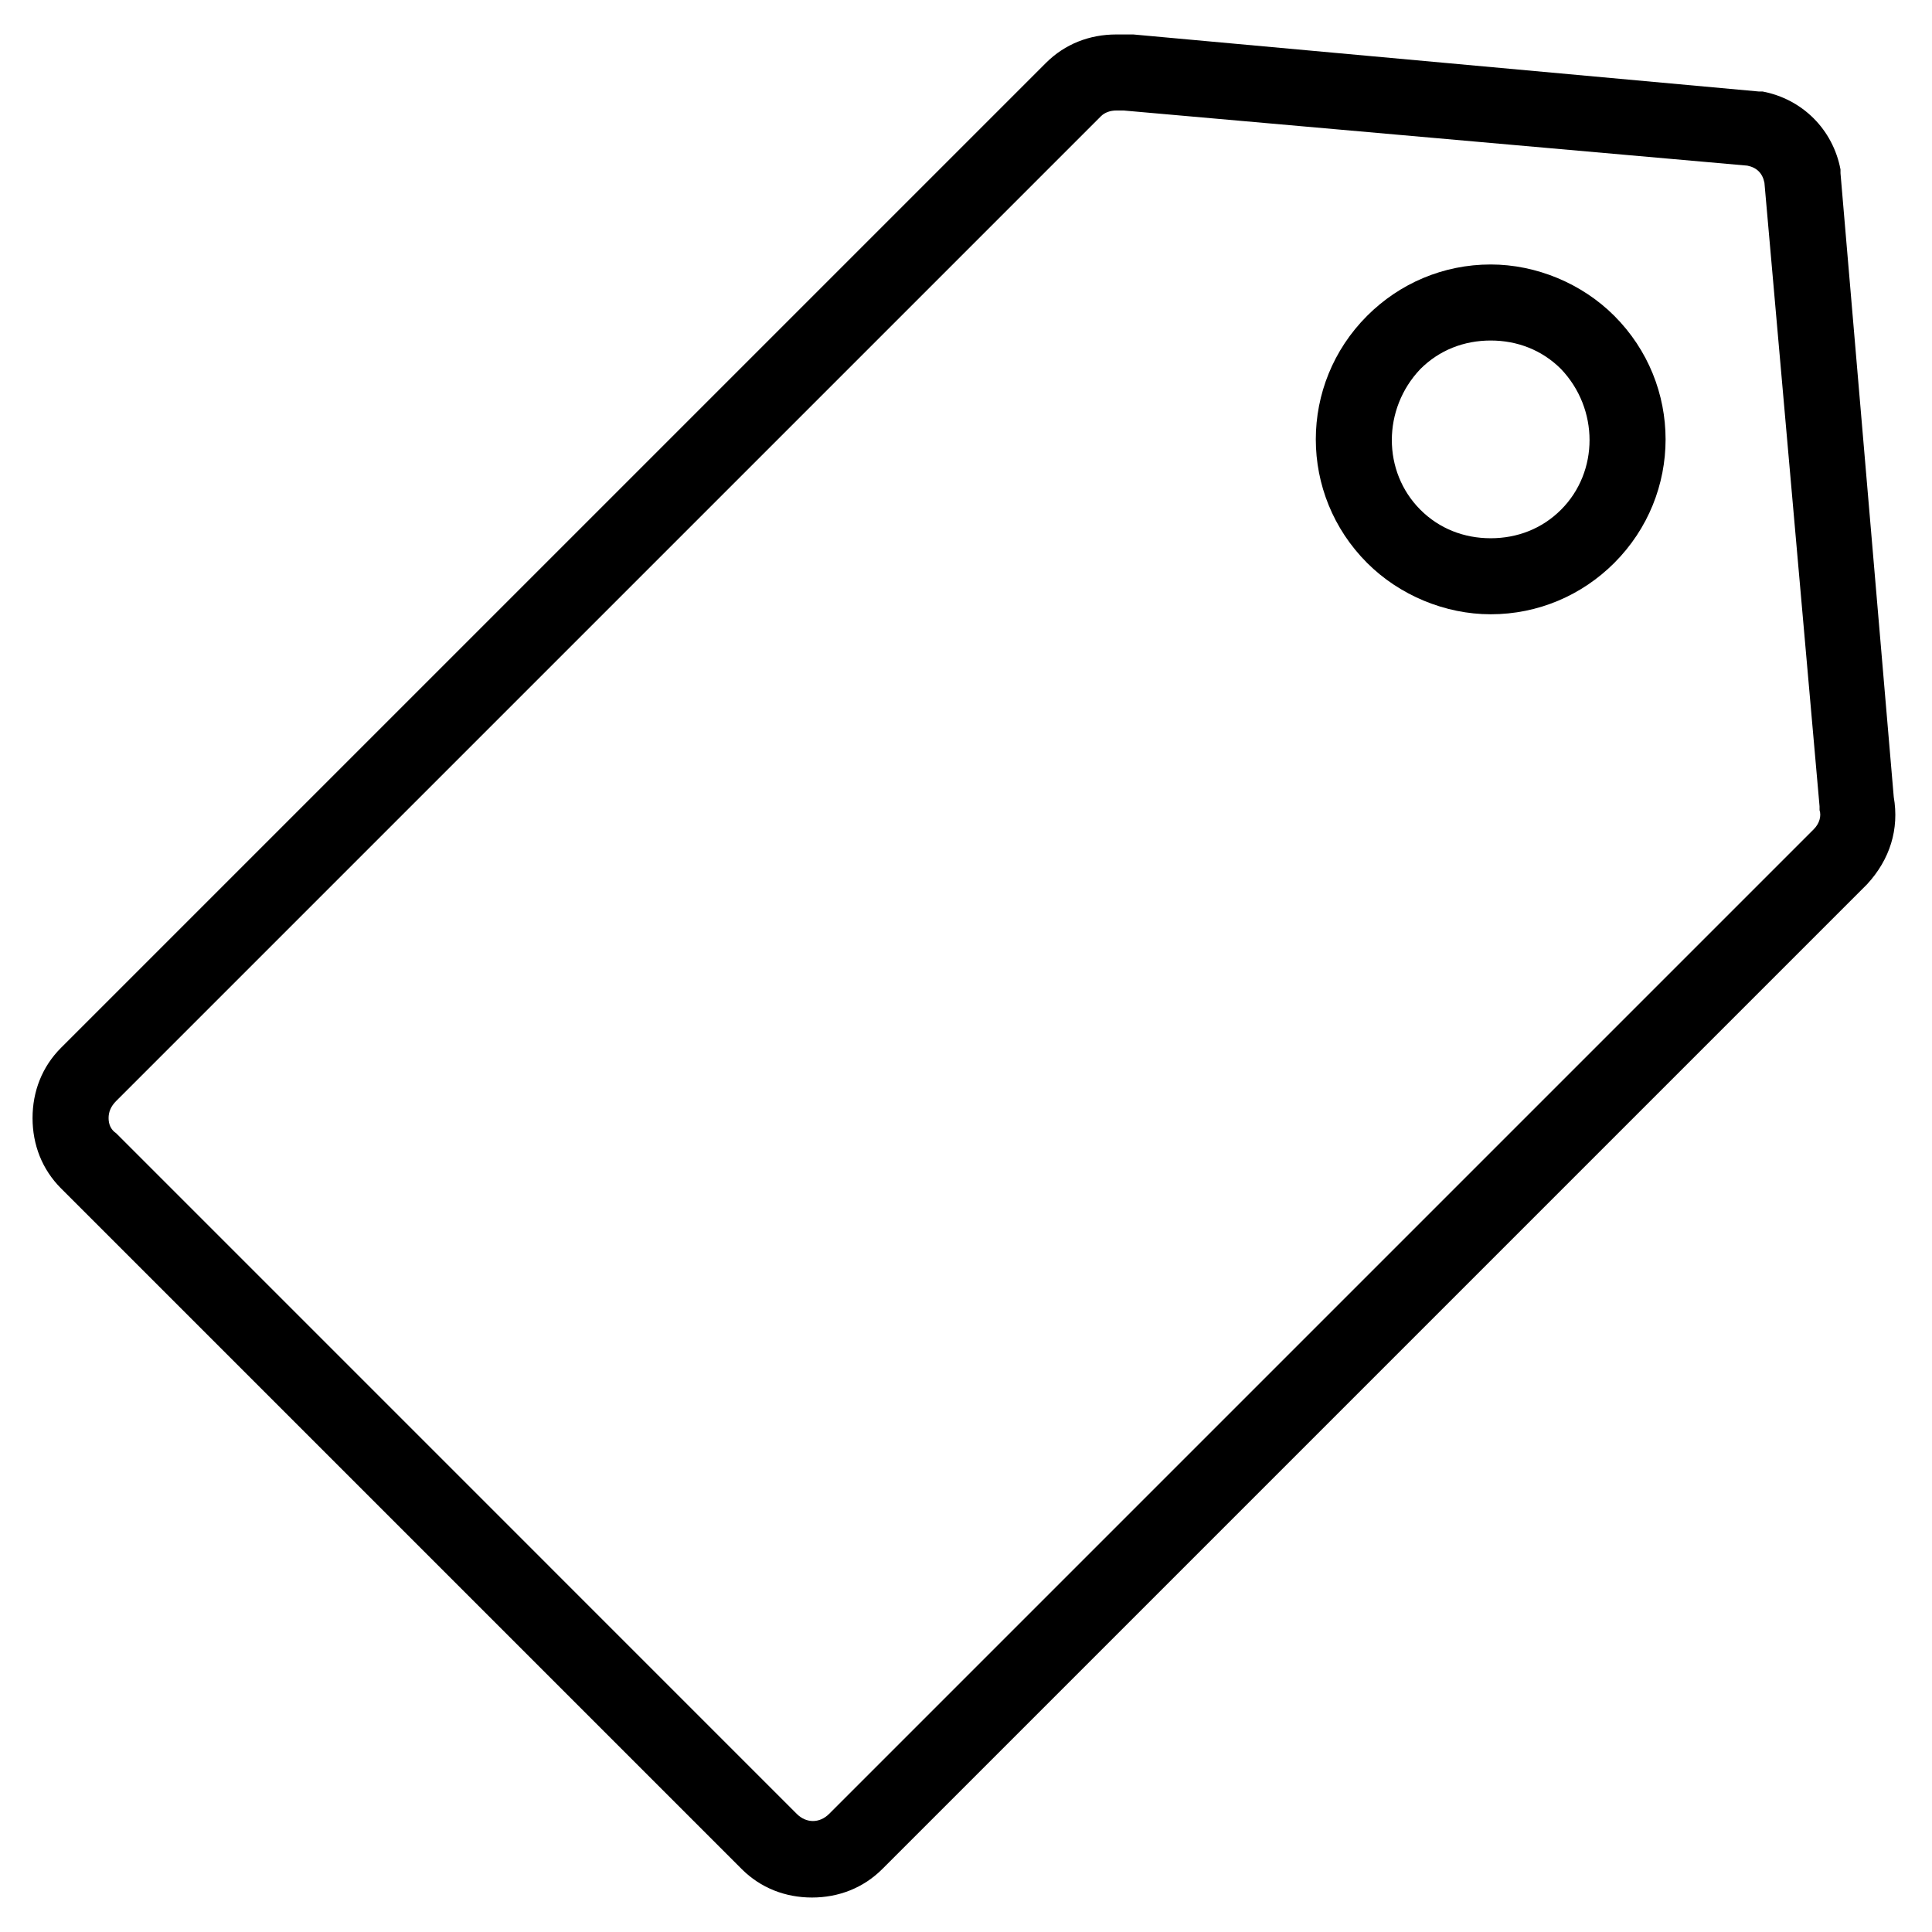
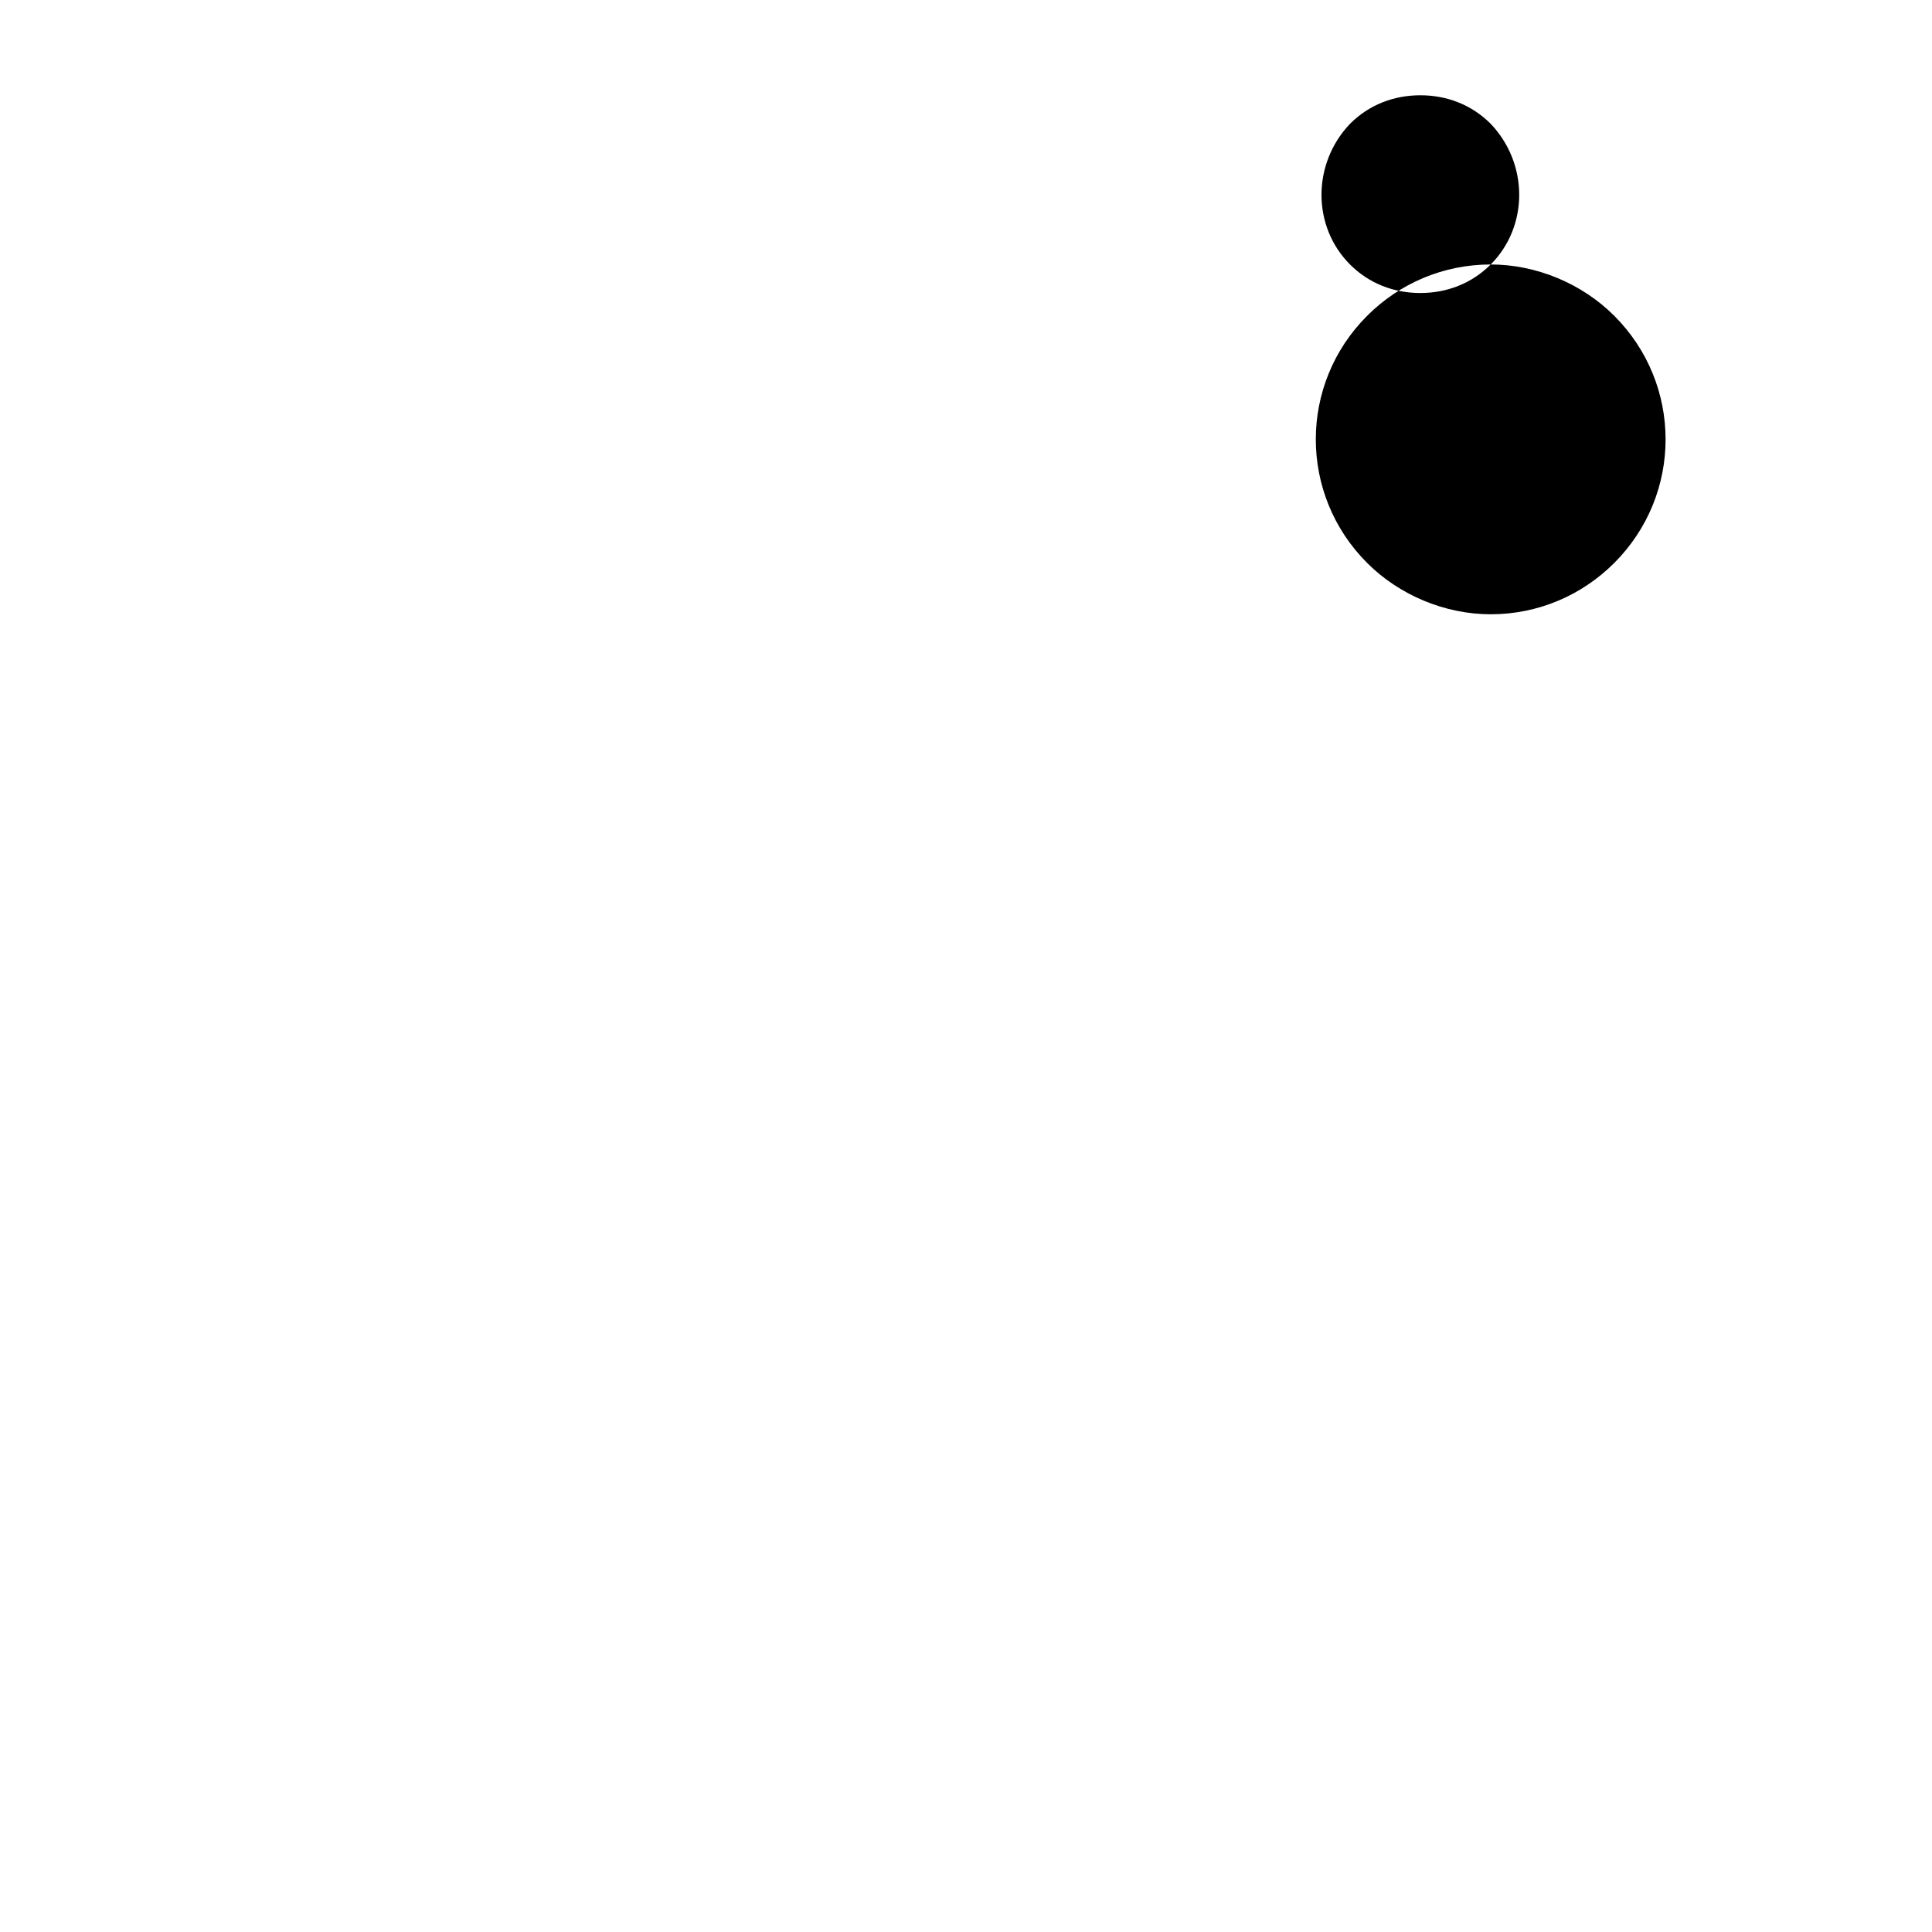
<svg xmlns="http://www.w3.org/2000/svg" fill="#000000" width="800px" height="800px" version="1.1" viewBox="144 144 512 512">
  <g>
-     <path d="m645.86 355.16-14.109-165.25v-1.008c-2.016-10.578-10.078-18.641-20.656-20.656h-1.008l-165.75-15.113h-4.531c-7.055 0-13.602 2.519-18.641 7.559l-260.98 260.97c-5.039 5.039-7.559 11.586-7.559 18.641 0 7.055 2.519 13.602 7.559 18.641l180.36 180.36c5.039 5.039 11.586 7.559 18.641 7.559s13.602-2.519 18.641-7.559l260.97-260.97c6.051-6.551 8.566-14.613 7.059-23.176zm-21.16 8.562-260.98 260.98c-2.519 2.519-6.047 2.519-8.566 0l-180.36-180.37c-1.512-1.008-2.016-2.516-2.016-4.027 0-1.512 0.504-3.023 2.016-4.535l260.97-260.97c1.008-1.008 2.519-1.512 4.031-1.512h1.008 1.008l165.25 14.609c2.516 0.504 4.027 2.016 4.531 4.535l14.609 165.25v1.008c0.504 1.512 0.004 3.523-1.508 5.035z" />
-     <path d="m539.05 214.09c-12.594 0-24.184 5.039-32.746 13.602-18.137 18.137-18.137 47.359 0 65.496 8.566 8.566 20.656 13.602 32.746 13.602 12.594 0 24.184-5.039 32.746-13.602 18.137-18.137 18.137-47.359 0-65.496-8.562-8.562-20.656-13.602-32.746-13.602zm18.641 64.992c-5.039 5.039-11.586 7.559-18.641 7.559-7.055 0-13.602-2.519-18.641-7.559-10.078-10.078-10.078-26.703 0-37.281 5.039-5.039 11.586-7.559 18.641-7.559 7.055 0 13.602 2.519 18.641 7.559 10.074 10.578 10.074 27.203 0 37.281z" />
+     <path d="m539.05 214.09c-12.594 0-24.184 5.039-32.746 13.602-18.137 18.137-18.137 47.359 0 65.496 8.566 8.566 20.656 13.602 32.746 13.602 12.594 0 24.184-5.039 32.746-13.602 18.137-18.137 18.137-47.359 0-65.496-8.562-8.562-20.656-13.602-32.746-13.602zc-5.039 5.039-11.586 7.559-18.641 7.559-7.055 0-13.602-2.519-18.641-7.559-10.078-10.078-10.078-26.703 0-37.281 5.039-5.039 11.586-7.559 18.641-7.559 7.055 0 13.602 2.519 18.641 7.559 10.074 10.578 10.074 27.203 0 37.281z" />
  </g>
</svg>